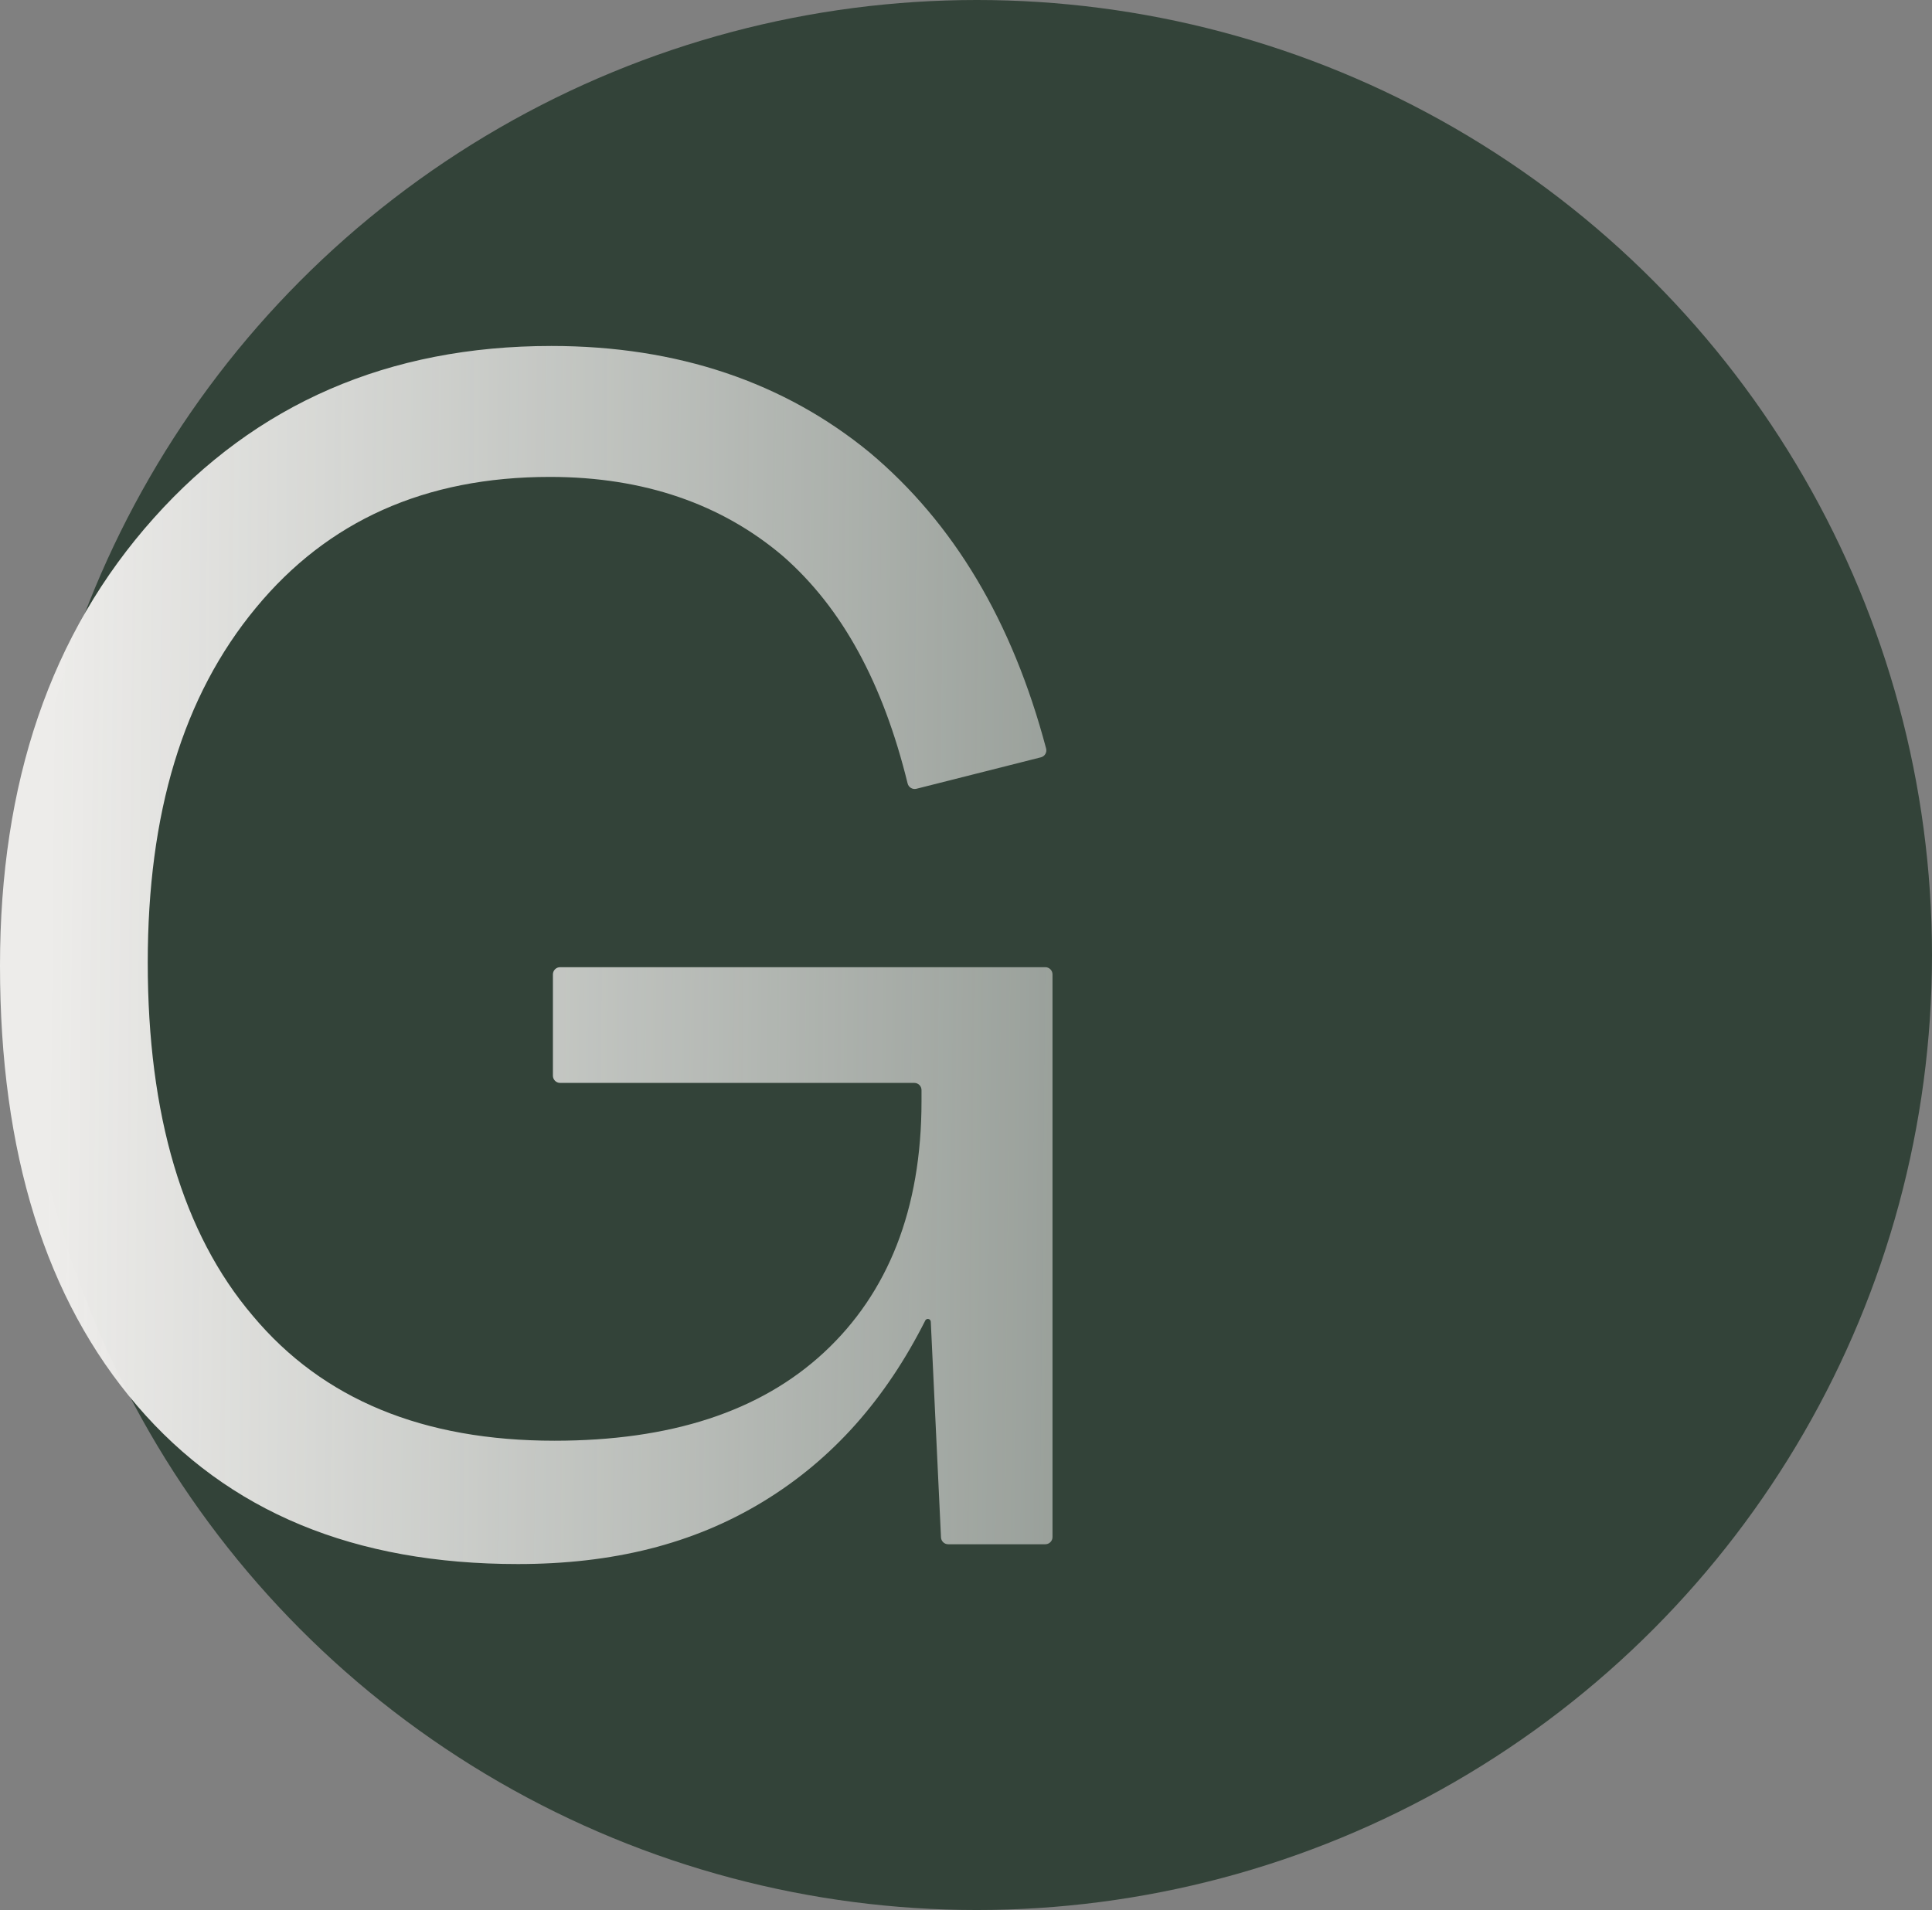
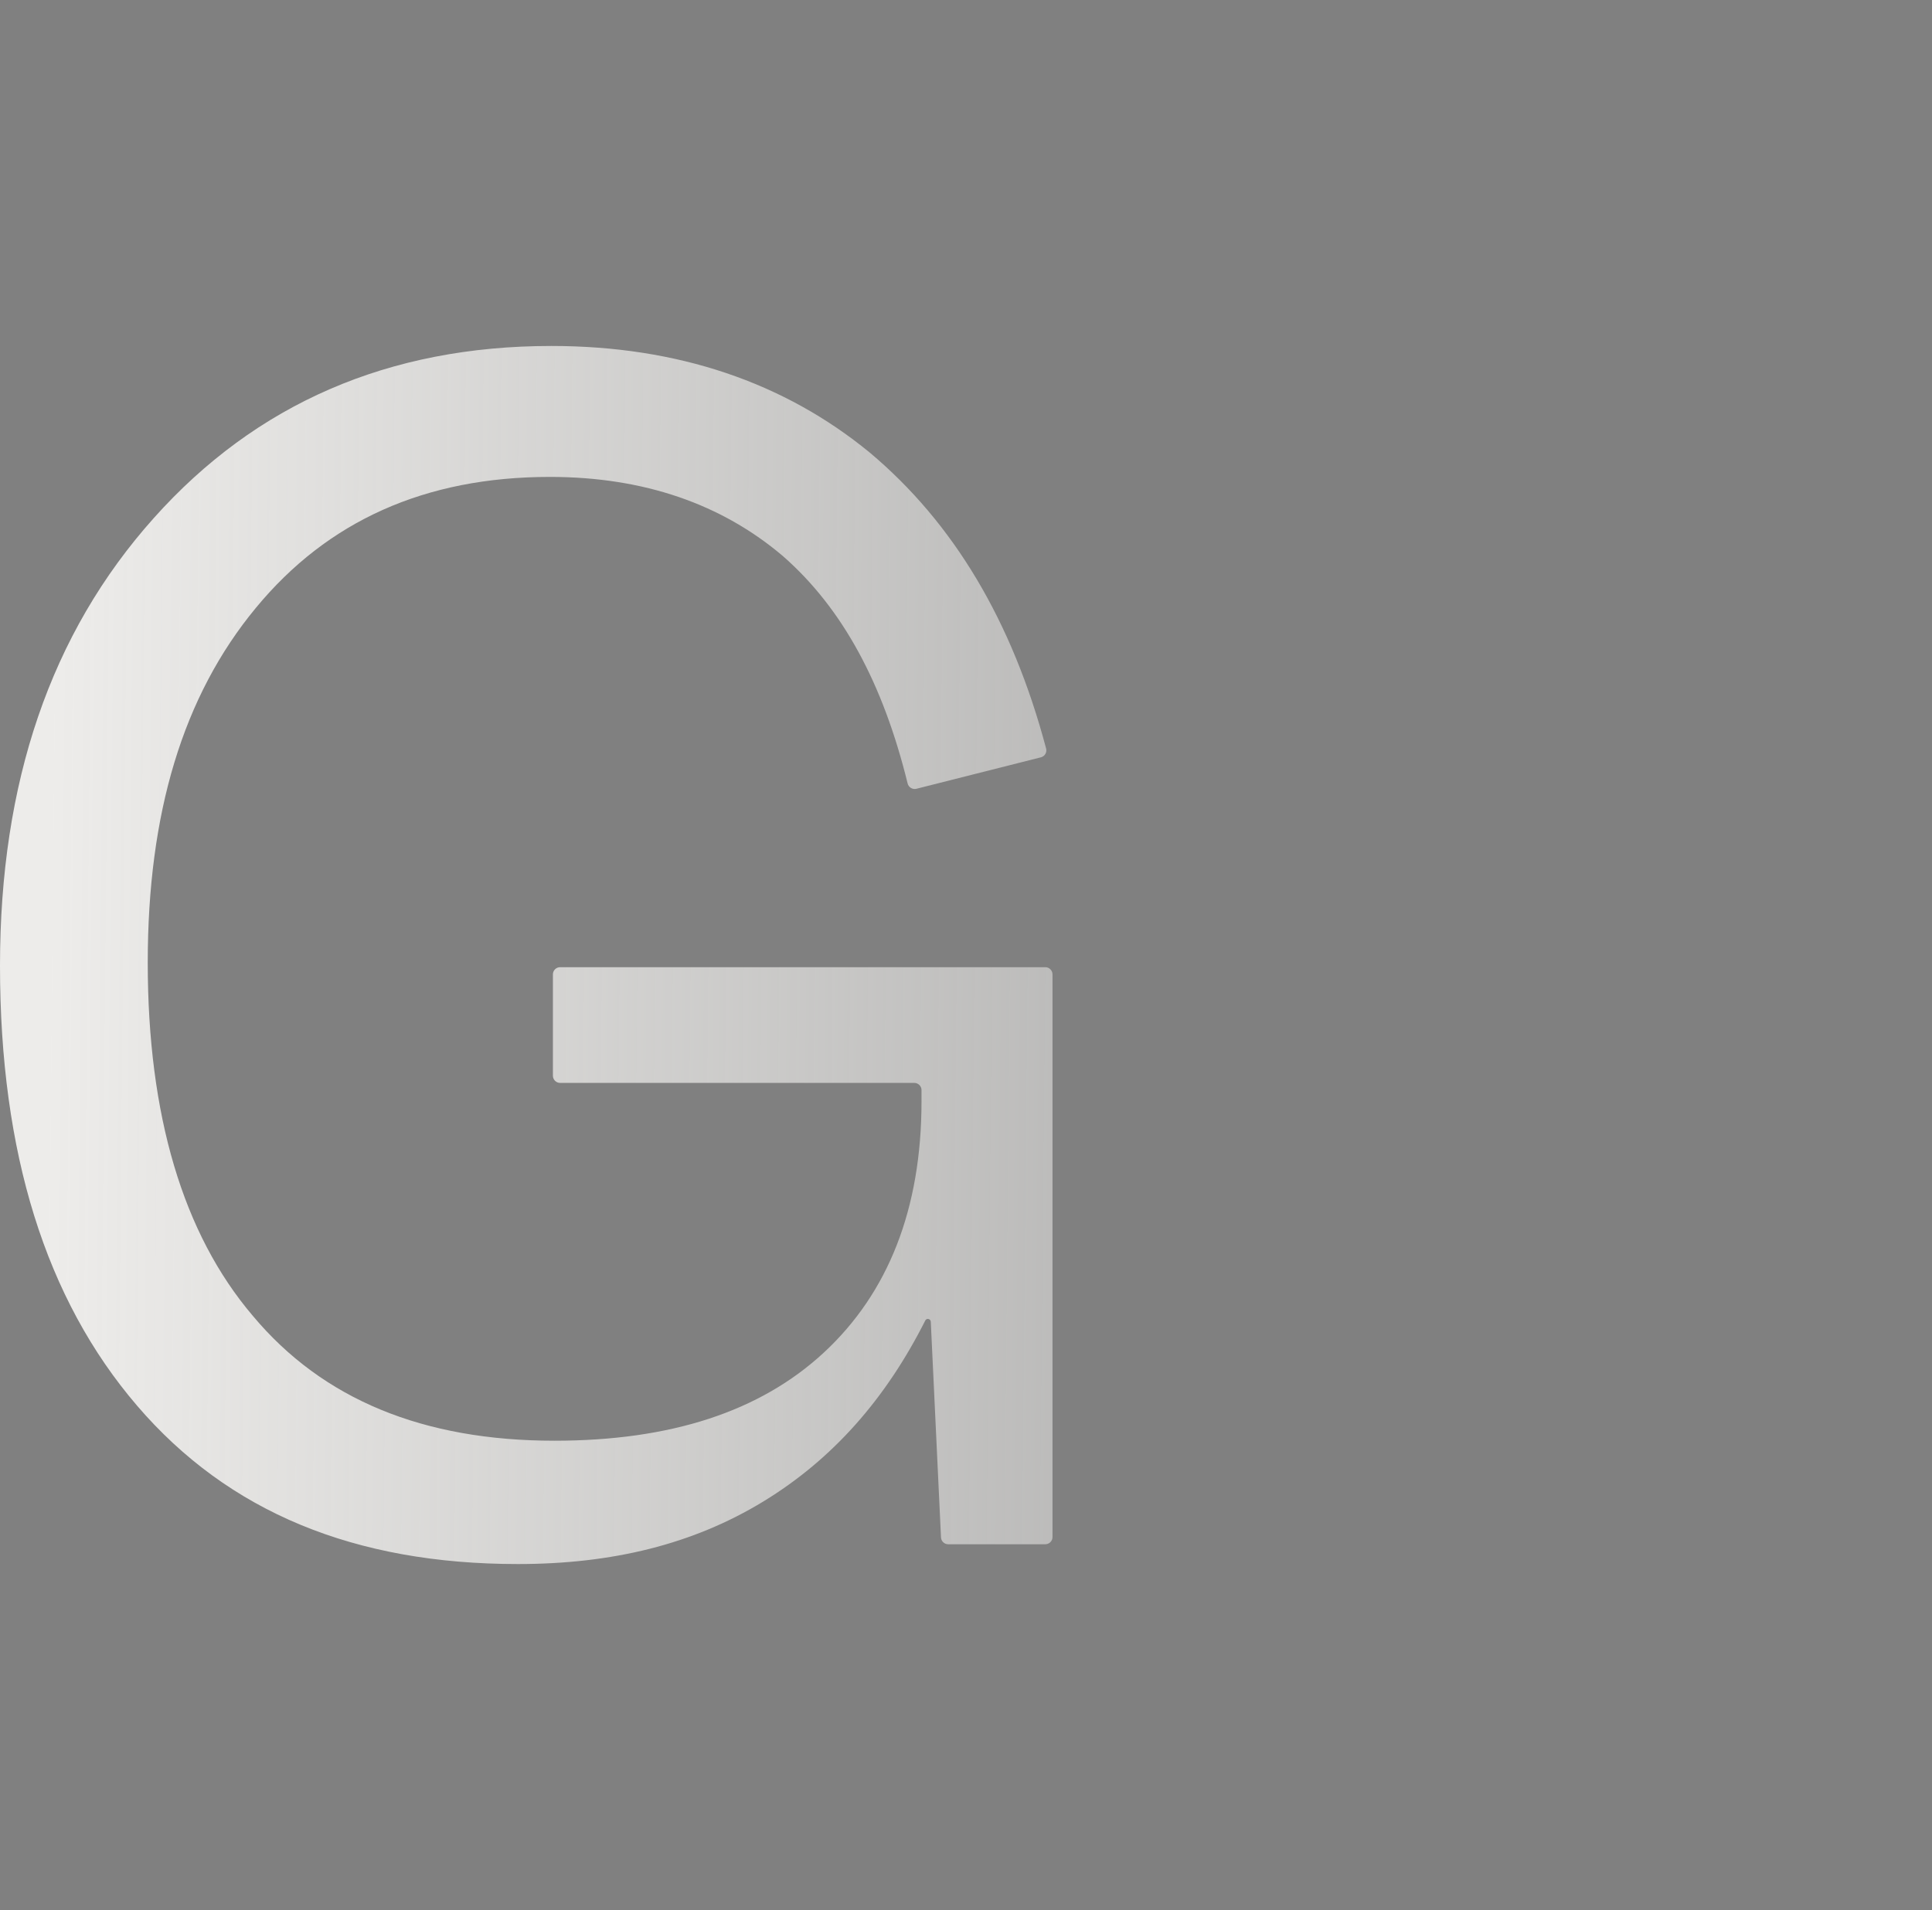
<svg xmlns="http://www.w3.org/2000/svg" width="268" height="265" viewBox="0 0 268 265" fill="none">
  <rect x="0" y="0" width="268" height="265" fill="#808080" stroke="none" />
-   <circle cx="135.5" cy="132.5" r="132.5" fill="#334339" />
  <path d="M130.531 213.301C130.556 213.834 130.996 214.254 131.53 214.254H145C145.552 214.254 146 213.806 146 213.254V135.19C146 134.638 145.552 134.19 145 134.19H77.698C77.145 134.19 76.698 134.638 76.698 135.19V149.245C76.698 149.797 77.145 150.245 77.698 150.245H126.829C127.382 150.245 127.829 150.693 127.829 151.245V152.78C127.829 167.779 123.181 179.398 114.307 187.636C105.433 195.875 92.967 199.889 76.909 199.889C58.738 199.889 44.793 194.185 35.074 182.566C25.355 171.159 20.495 154.681 20.495 133.556C20.495 112.854 25.355 96.588 35.496 84.335C45.427 72.294 58.949 66.168 76.275 66.168C89.375 66.168 100.151 69.97 108.602 77.153C116.858 84.375 122.493 94.824 125.901 108.695C126.034 109.238 126.583 109.573 127.124 109.436L144.394 105.072C144.93 104.936 145.255 104.388 145.113 103.853C140.421 86.16 132.266 72.538 120.645 62.788C108.813 53.07 94.023 48 76.486 48C53.878 48 35.496 56.028 21.34 71.871C6.973 87.926 0 108.629 0 133.979C0 159.963 6.339 180.242 19.016 195.03C31.693 209.818 49.23 217 71.838 217C84.938 217 96.136 214.254 105.855 208.339C115.509 202.464 122.869 194.088 128.351 183.212C128.42 183.076 128.56 182.989 128.712 182.989C128.928 182.989 129.105 183.158 129.115 183.373L130.531 213.301Z" fill="url(#paint0_linear_138_71)" />
  <defs>
    <linearGradient id="paint0_linear_138_71" x1="6.5" y1="145.5" x2="162.5" y2="147" gradientUnits="userSpaceOnUse">
      <stop stop-color="#EDECEA" />
      <stop offset="0.945" stop-color="#EDECEA" stop-opacity="0.53" />
    </linearGradient>
  </defs>
</svg>